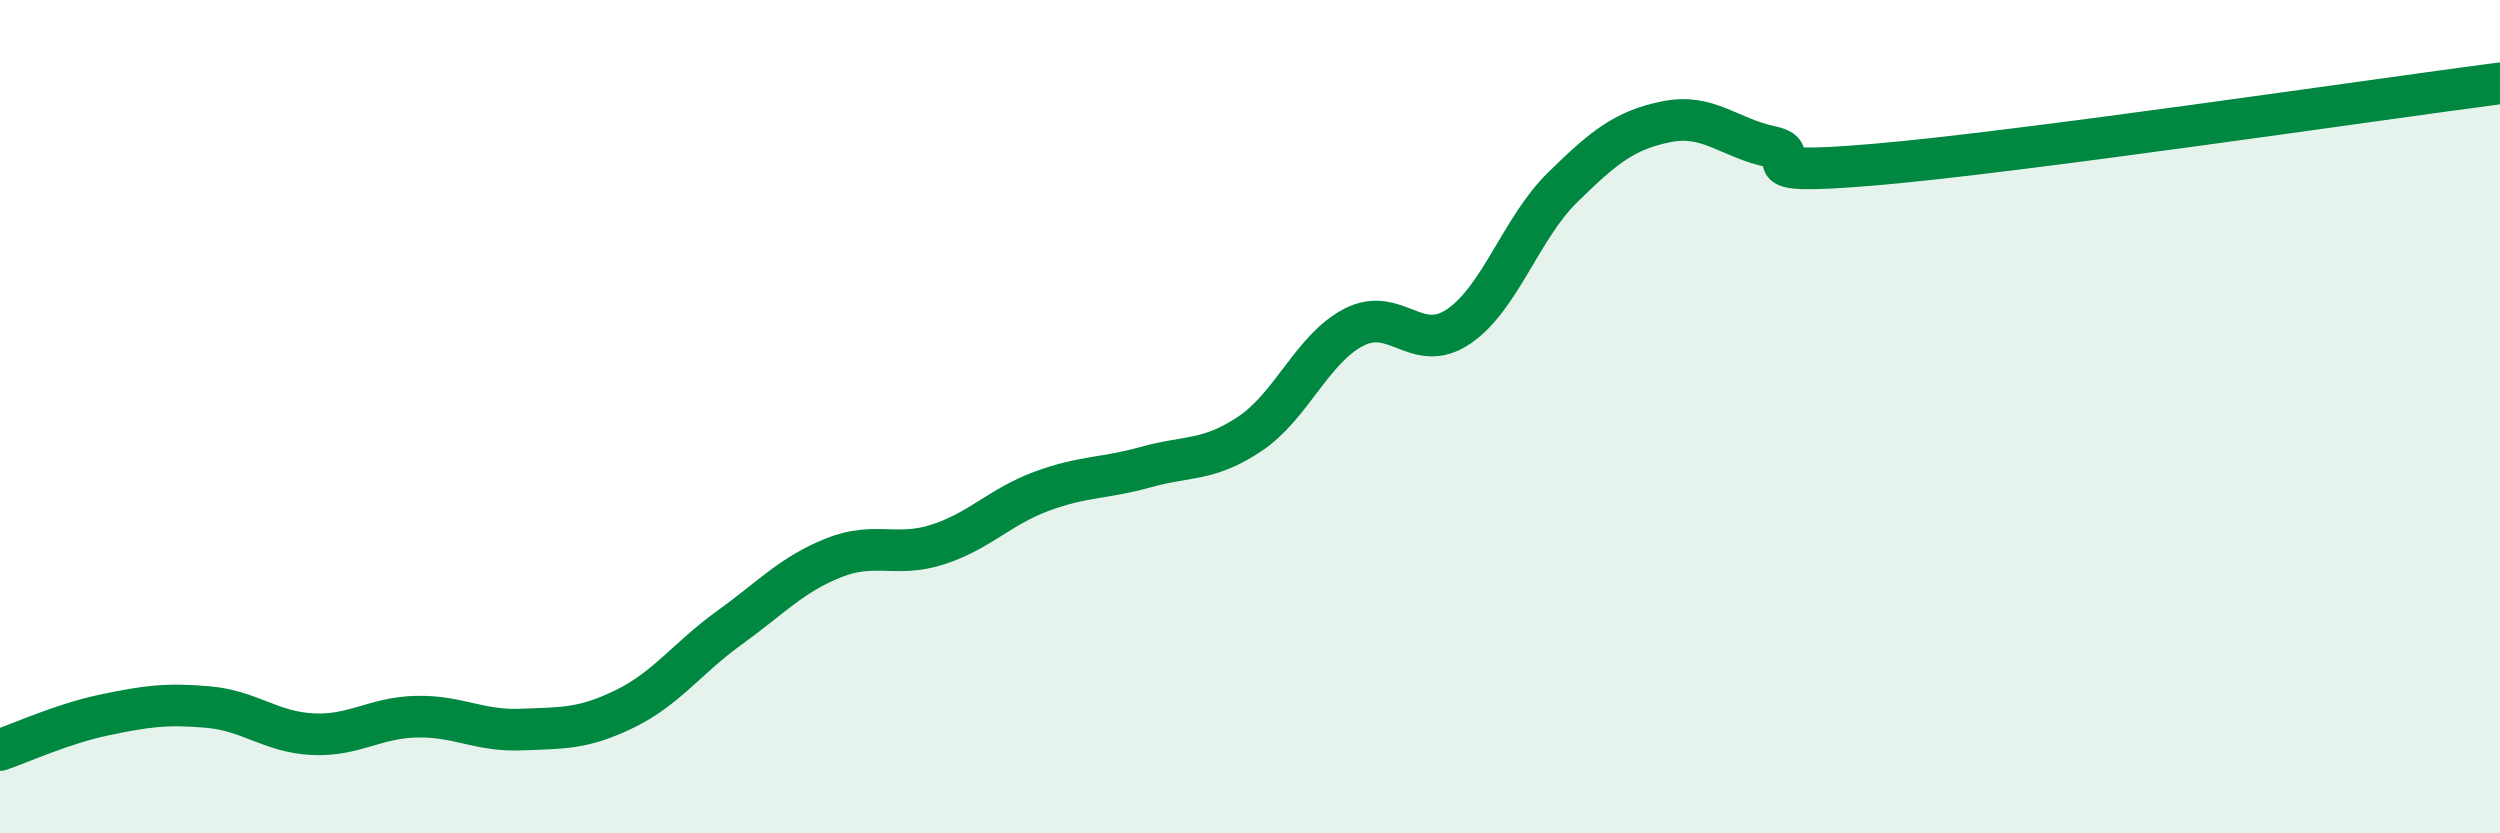
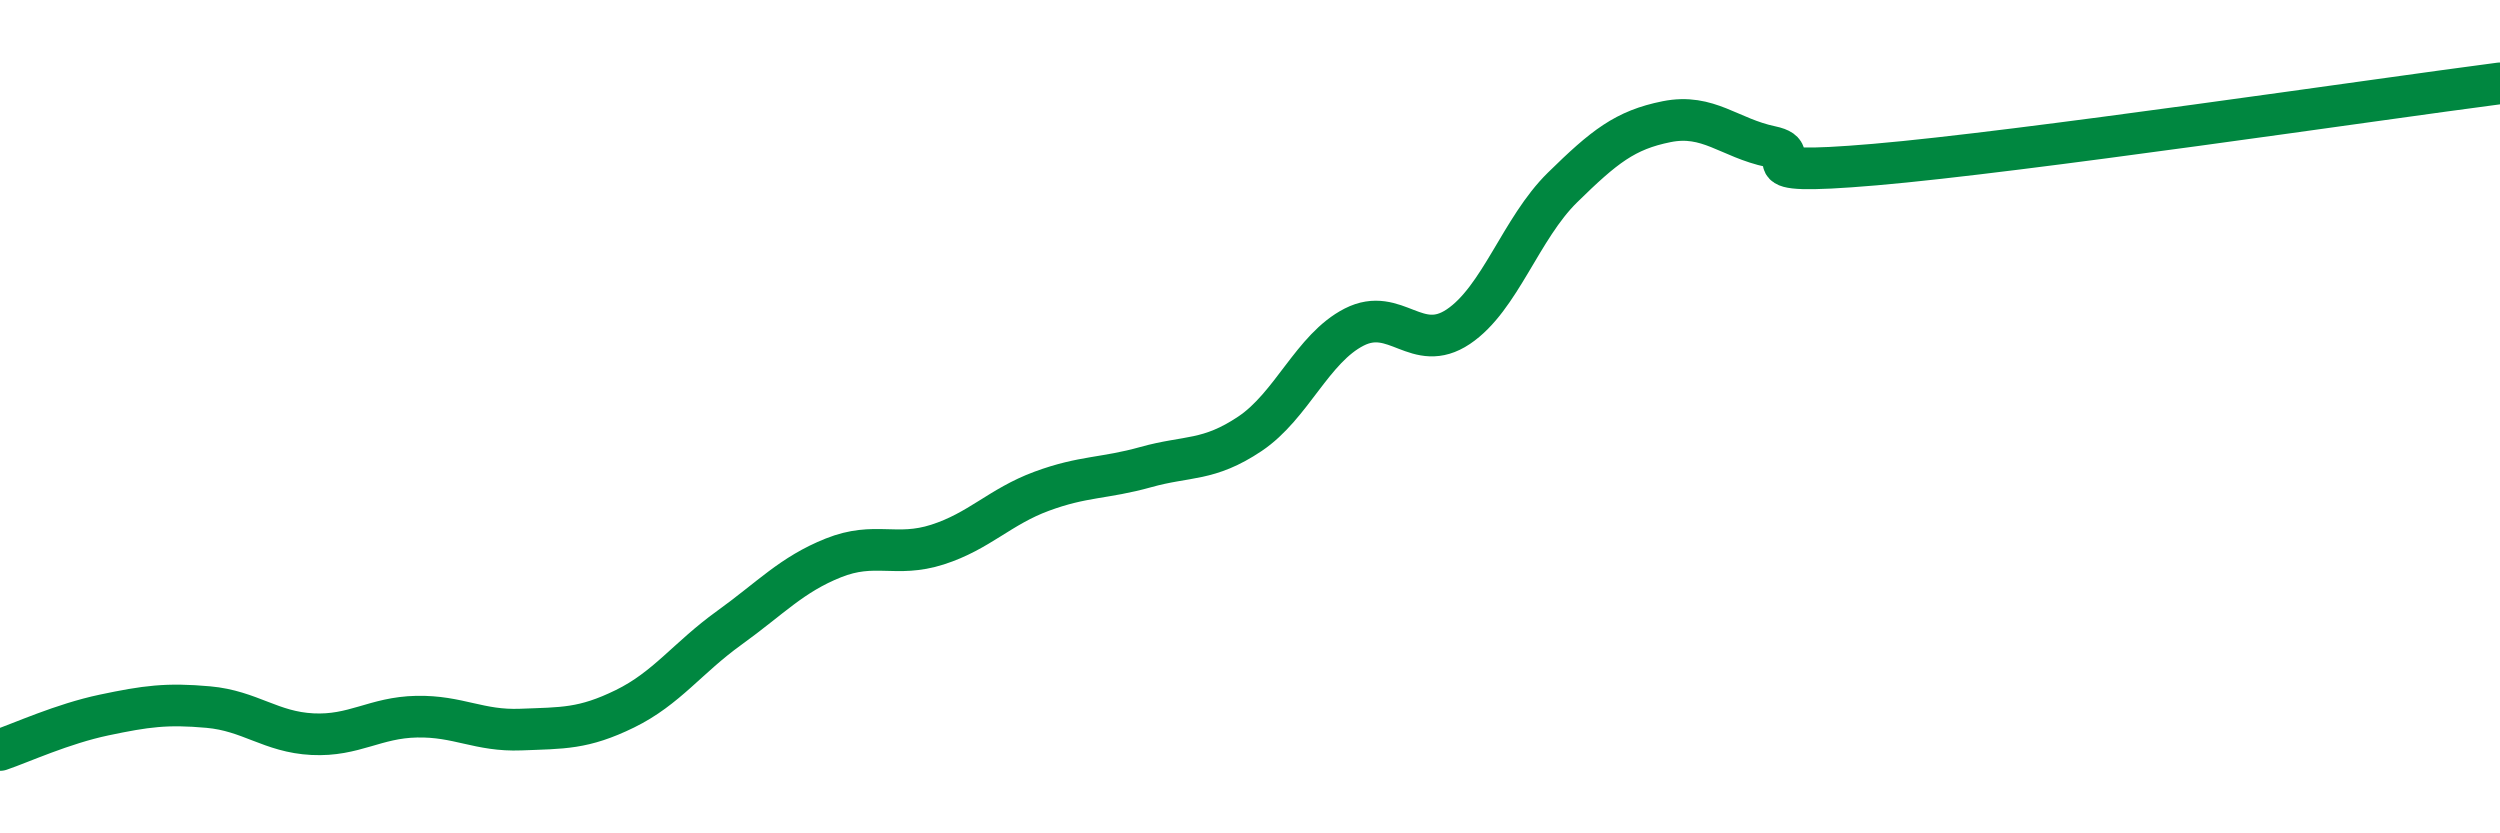
<svg xmlns="http://www.w3.org/2000/svg" width="60" height="20" viewBox="0 0 60 20">
-   <path d="M 0,18 C 0.5,17.83 1.5,17.37 2.5,17.16 C 3.5,16.95 4,16.88 5,16.97 C 6,17.06 6.5,17.57 7.5,17.62 C 8.5,17.67 9,17.22 10,17.2 C 11,17.18 11.5,17.55 12.5,17.51 C 13.5,17.47 14,17.5 15,17.01 C 16,16.52 16.5,15.79 17.5,15.07 C 18.5,14.35 19,13.79 20,13.39 C 21,12.99 21.5,13.39 22.5,13.07 C 23.5,12.75 24,12.16 25,11.79 C 26,11.42 26.5,11.49 27.5,11.21 C 28.5,10.93 29,11.08 30,10.41 C 31,9.74 31.5,8.36 32.5,7.85 C 33.5,7.34 34,8.51 35,7.84 C 36,7.17 36.5,5.48 37.5,4.5 C 38.5,3.52 39,3.12 40,2.92 C 41,2.72 41.5,3.31 42.5,3.52 C 43.5,3.73 41.5,4.25 45,3.95 C 48.5,3.65 57,2.39 60,2L60 20L0 20Z" fill="#008740" opacity="0.1" stroke-linecap="round" stroke-linejoin="round" />
  <path d="M 0,18 C 0.5,17.83 1.5,17.37 2.5,17.16 C 3.5,16.95 4,16.88 5,16.97 C 6,17.06 6.5,17.57 7.5,17.62 C 8.5,17.67 9,17.22 10,17.2 C 11,17.18 11.5,17.55 12.5,17.51 C 13.5,17.47 14,17.5 15,17.01 C 16,16.52 16.5,15.79 17.5,15.07 C 18.5,14.35 19,13.79 20,13.39 C 21,12.99 21.5,13.39 22.5,13.07 C 23.5,12.75 24,12.16 25,11.79 C 26,11.42 26.5,11.49 27.5,11.21 C 28.5,10.93 29,11.08 30,10.41 C 31,9.74 31.5,8.36 32.5,7.85 C 33.5,7.34 34,8.51 35,7.84 C 36,7.17 36.5,5.48 37.5,4.5 C 38.5,3.52 39,3.12 40,2.92 C 41,2.72 41.5,3.31 42.5,3.52 C 43.5,3.73 41.5,4.25 45,3.95 C 48.5,3.65 57,2.39 60,2" stroke="#008740" stroke-width="1" fill="none" stroke-linecap="round" stroke-linejoin="round" />
</svg>